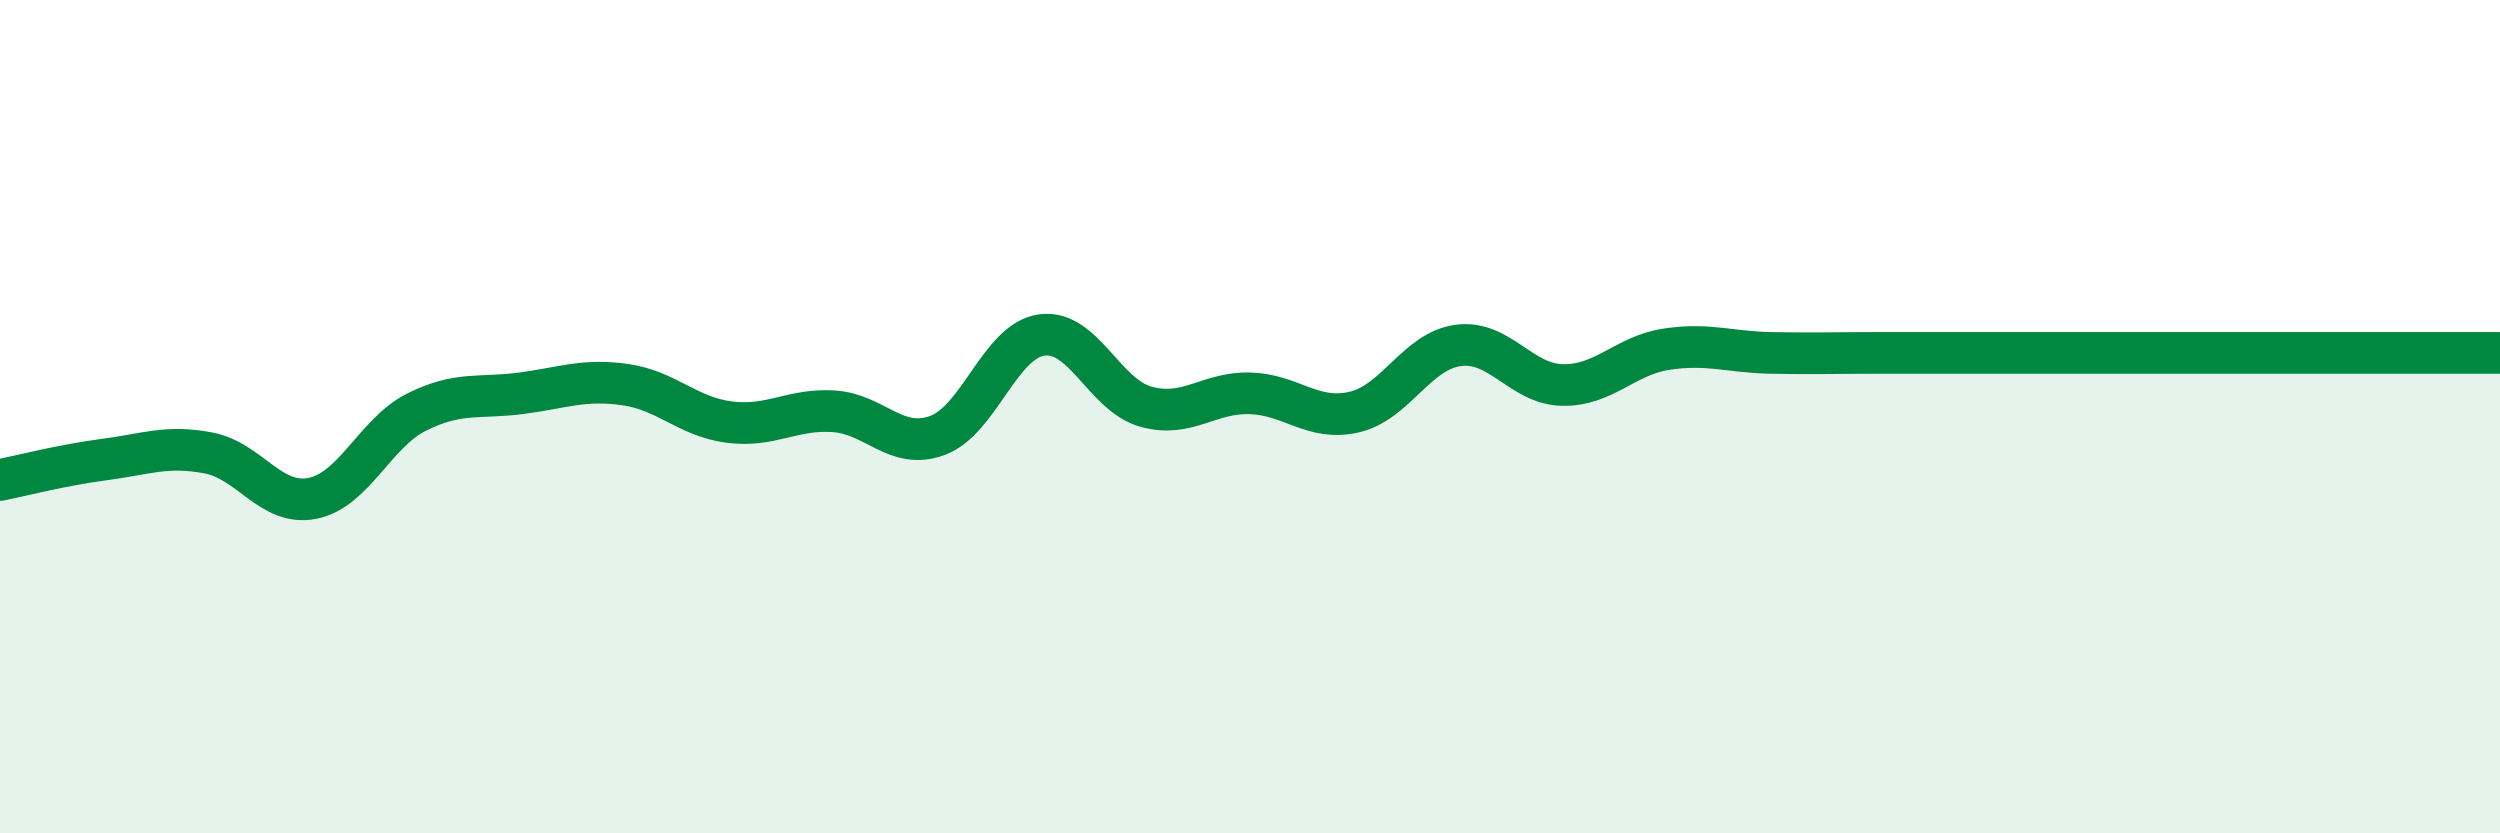
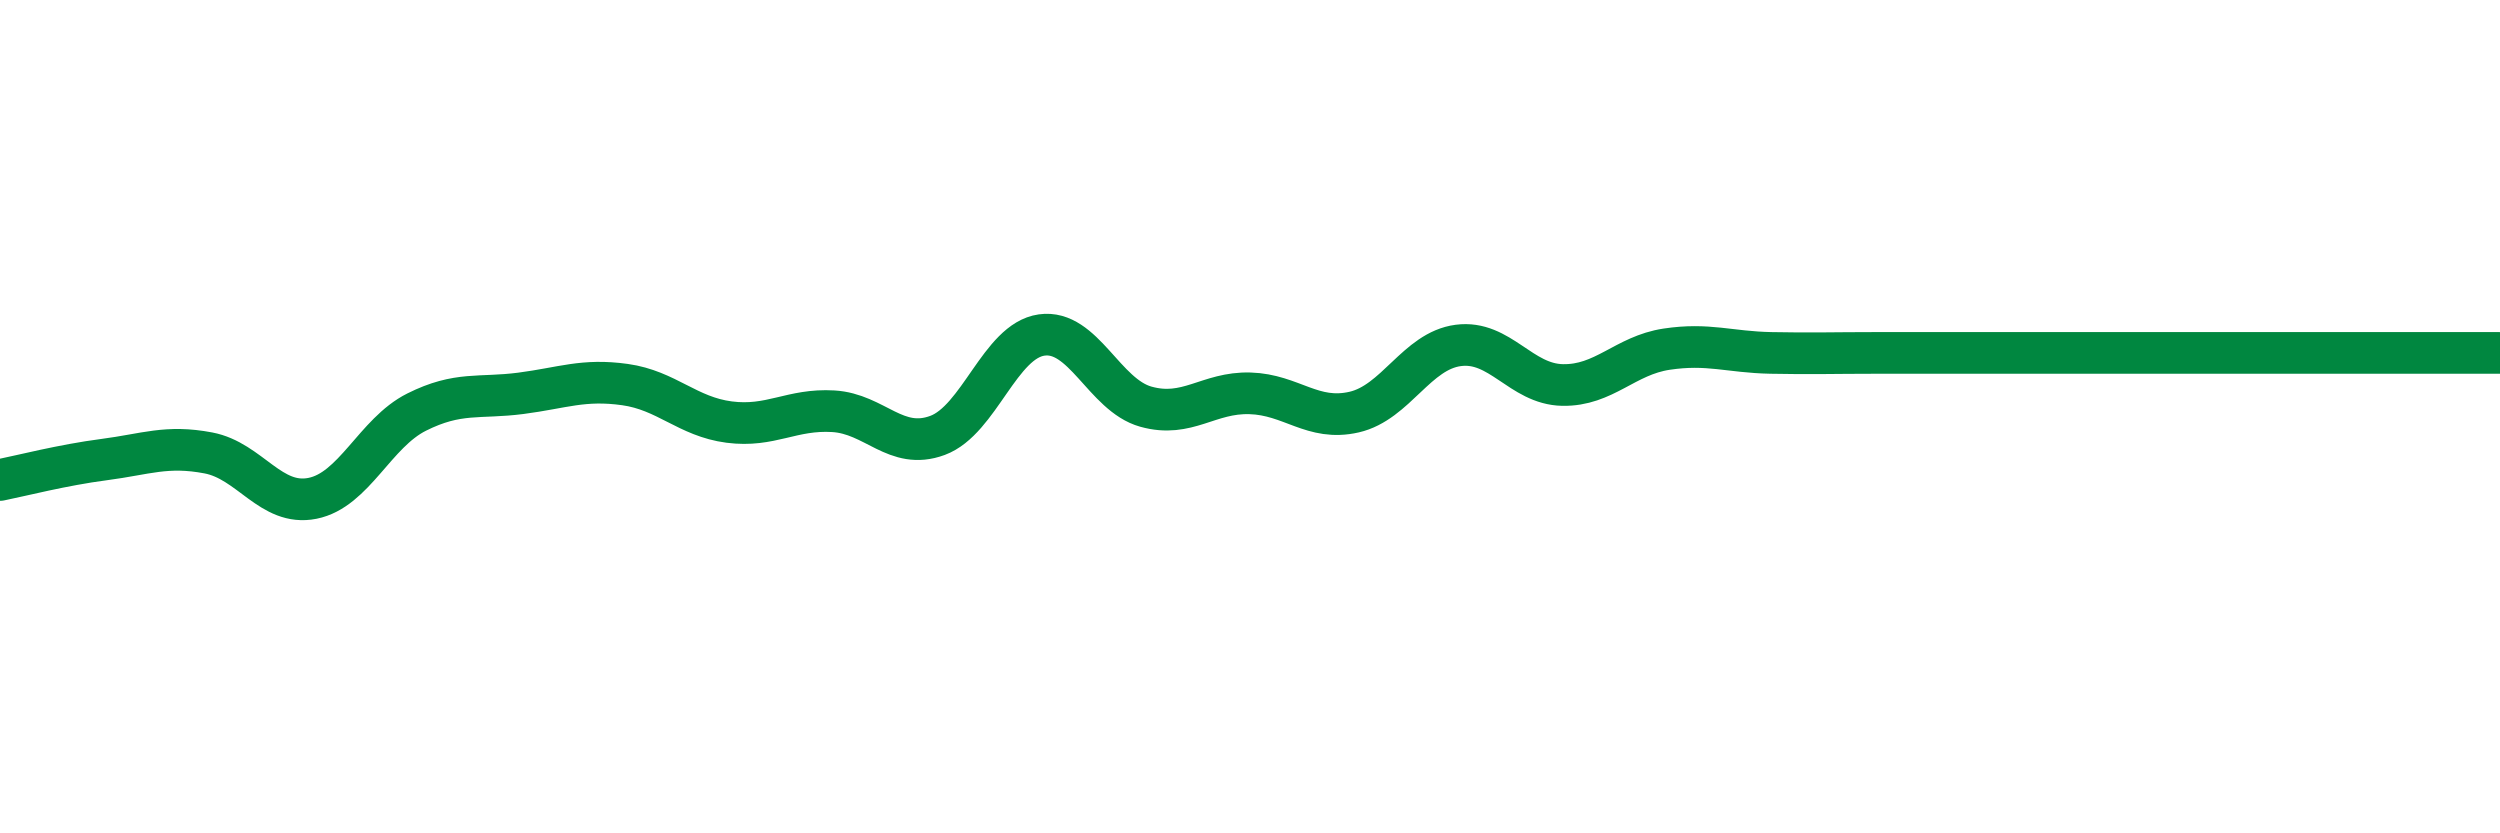
<svg xmlns="http://www.w3.org/2000/svg" width="60" height="20" viewBox="0 0 60 20">
-   <path d="M 0,11.52 C 0.5,11.42 1.5,11.16 2.5,11.03 C 3.5,10.9 4,10.68 5,10.87 C 6,11.06 6.5,12.16 7.5,11.96 C 8.5,11.76 9,10.39 10,9.89 C 11,9.39 11.5,9.57 12.5,9.44 C 13.5,9.31 14,9.09 15,9.23 C 16,9.37 16.5,10 17.5,10.13 C 18.5,10.26 19,9.81 20,9.87 C 21,9.93 21.5,10.82 22.5,10.45 C 23.5,10.08 24,8.18 25,8.04 C 26,7.9 26.5,9.48 27.5,9.76 C 28.5,10.04 29,9.41 30,9.44 C 31,9.47 31.5,10.12 32.5,9.89 C 33.5,9.66 34,8.42 35,8.29 C 36,8.16 36.5,9.22 37.5,9.24 C 38.5,9.26 39,8.53 40,8.38 C 41,8.23 41.5,8.45 42.5,8.47 C 43.5,8.49 44,8.47 45,8.47 C 46,8.47 46.5,8.47 47.5,8.47 C 48.5,8.47 49,8.47 50,8.47 C 51,8.47 51.5,8.47 52.5,8.47 C 53.5,8.47 53.5,8.47 55,8.47 C 56.5,8.47 59,8.47 60,8.47L60 20L0 20Z" fill="#008740" opacity="0.1" stroke-linecap="round" stroke-linejoin="round" />
  <path d="M 0,11.52 C 0.5,11.42 1.5,11.16 2.5,11.03 C 3.5,10.9 4,10.68 5,10.87 C 6,11.06 6.5,12.16 7.5,11.96 C 8.5,11.76 9,10.39 10,9.89 C 11,9.39 11.5,9.57 12.5,9.44 C 13.5,9.31 14,9.09 15,9.23 C 16,9.37 16.5,10 17.5,10.13 C 18.5,10.26 19,9.81 20,9.87 C 21,9.93 21.5,10.82 22.5,10.45 C 23.5,10.08 24,8.18 25,8.04 C 26,7.9 26.5,9.48 27.5,9.76 C 28.5,10.04 29,9.41 30,9.44 C 31,9.47 31.5,10.12 32.5,9.89 C 33.5,9.66 34,8.42 35,8.29 C 36,8.16 36.5,9.22 37.5,9.24 C 38.5,9.26 39,8.53 40,8.38 C 41,8.23 41.5,8.45 42.5,8.47 C 43.5,8.49 44,8.47 45,8.47 C 46,8.47 46.5,8.47 47.5,8.47 C 48.5,8.47 49,8.47 50,8.47 C 51,8.47 51.5,8.47 52.5,8.47 C 53.5,8.47 53.5,8.47 55,8.47 C 56.5,8.47 59,8.47 60,8.47" stroke="#008740" stroke-width="1" fill="none" stroke-linecap="round" stroke-linejoin="round" />
</svg>